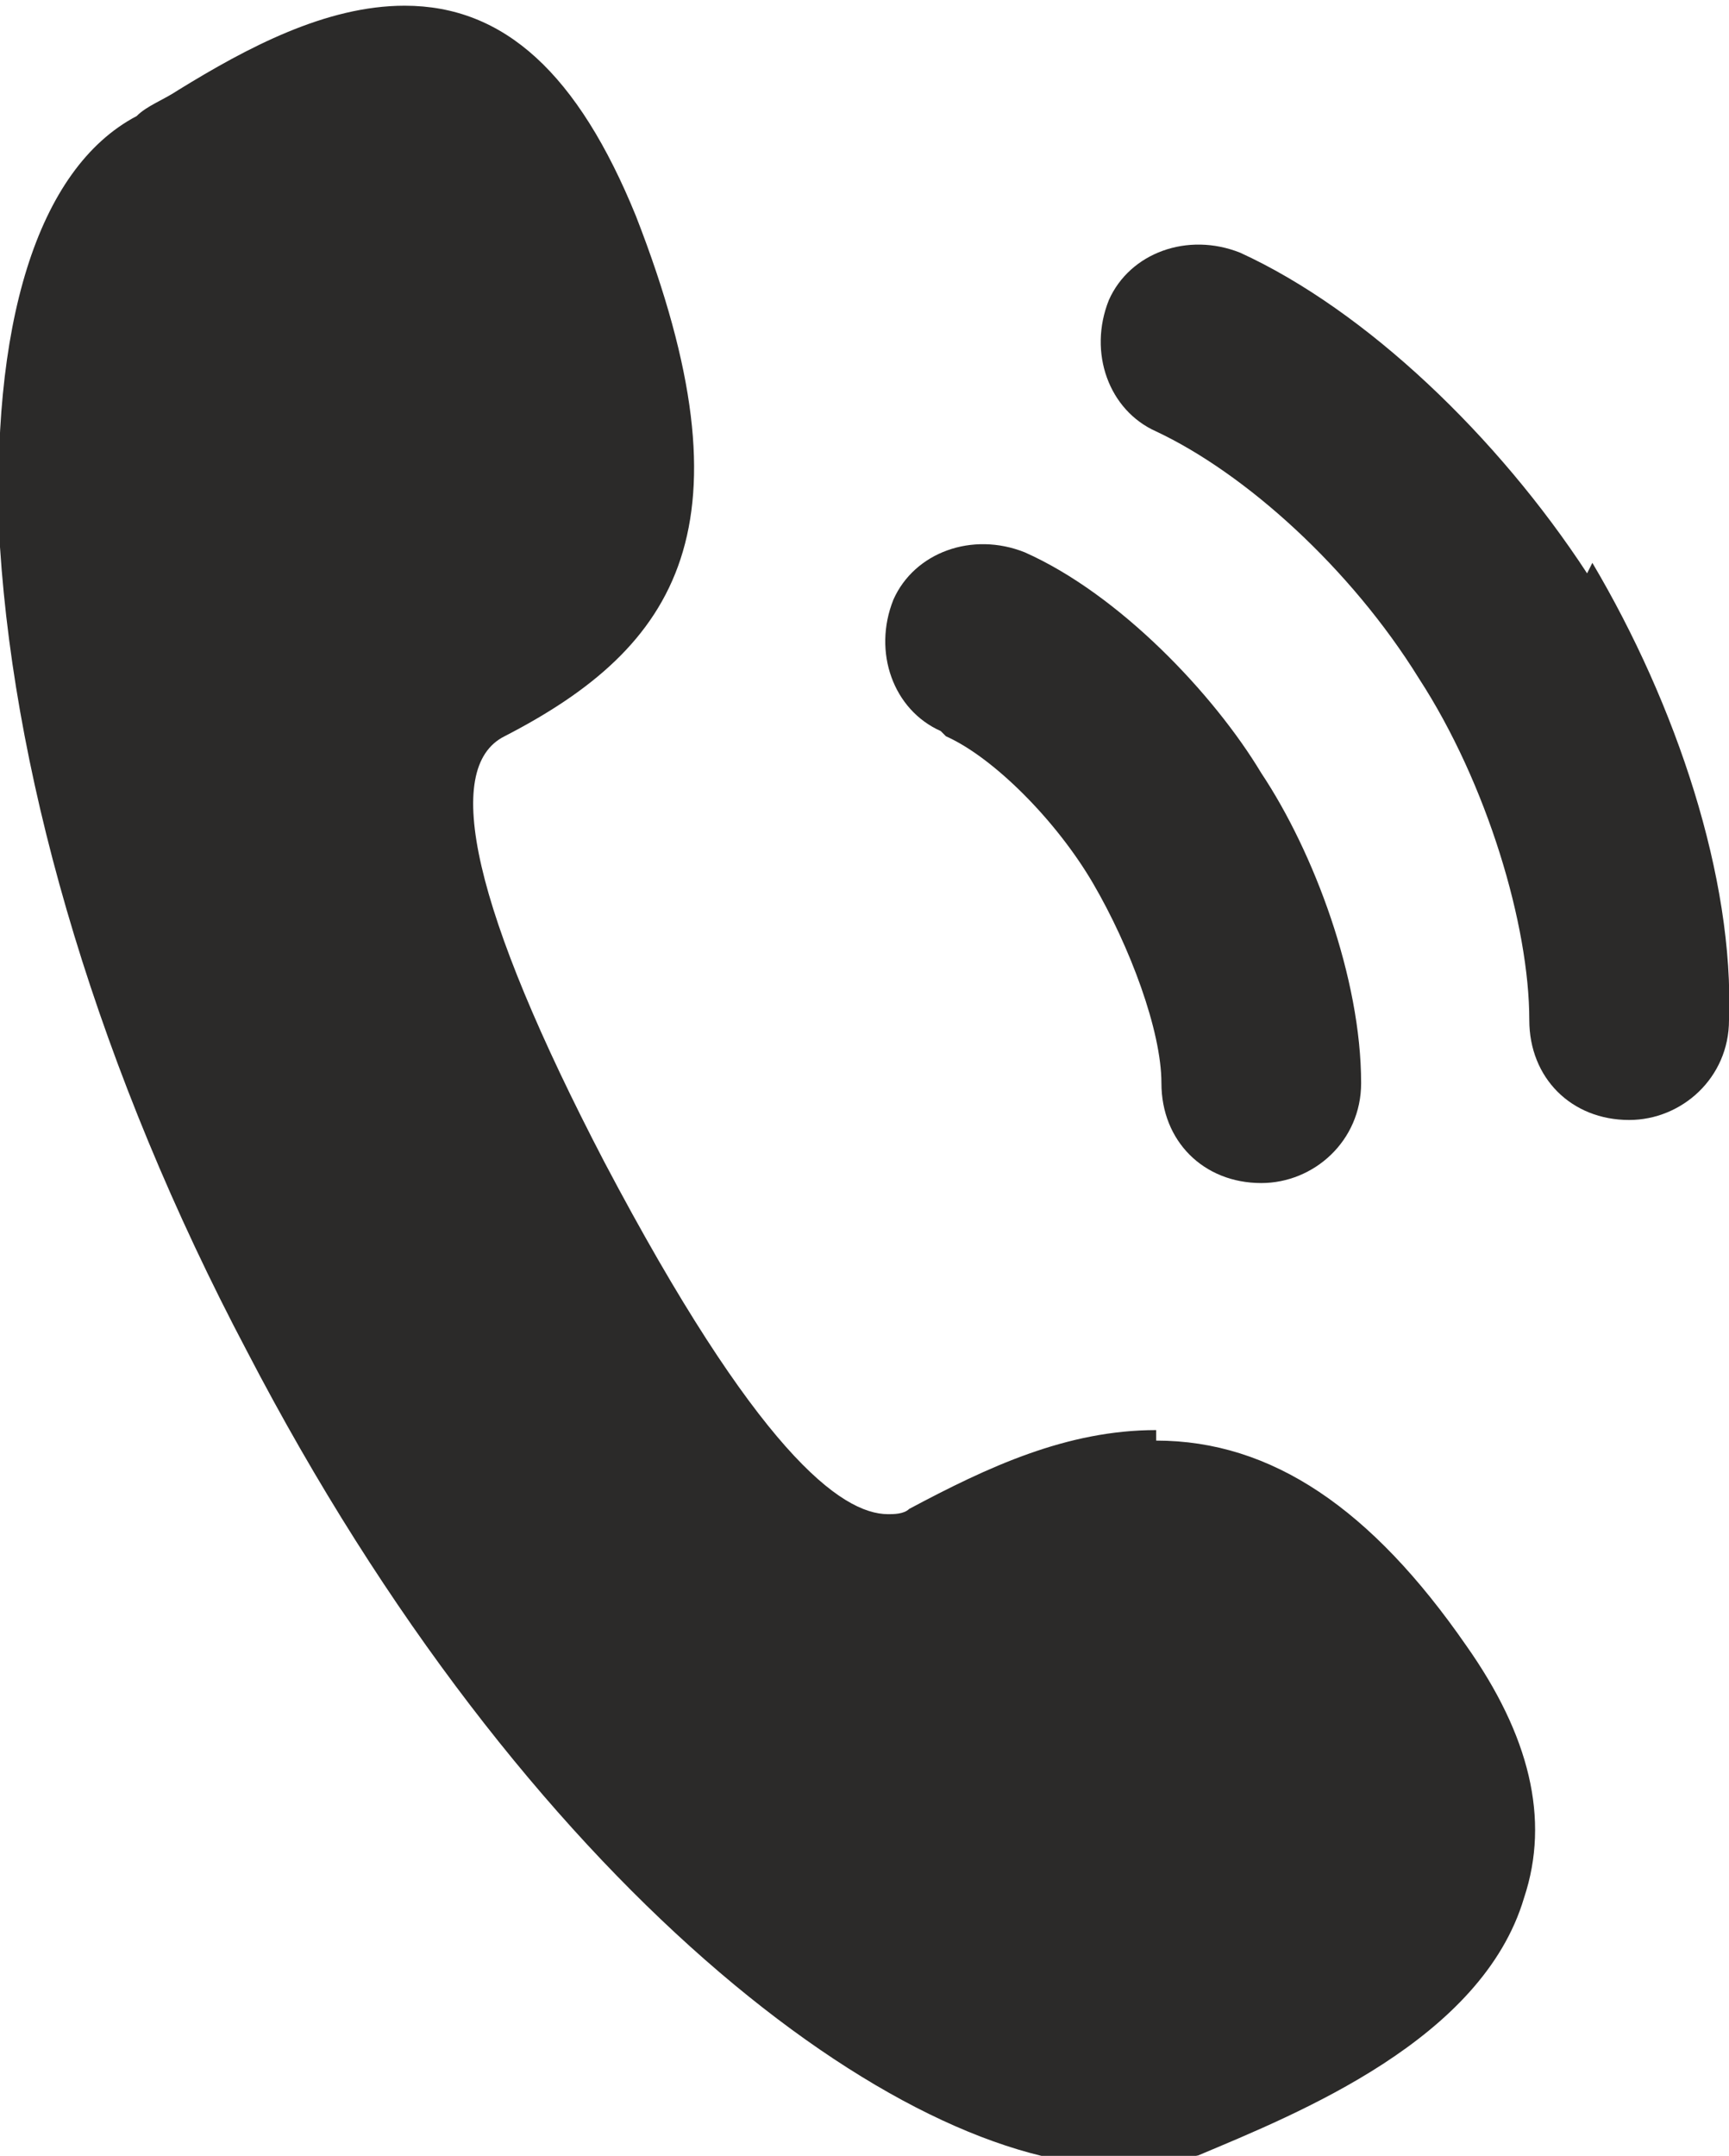
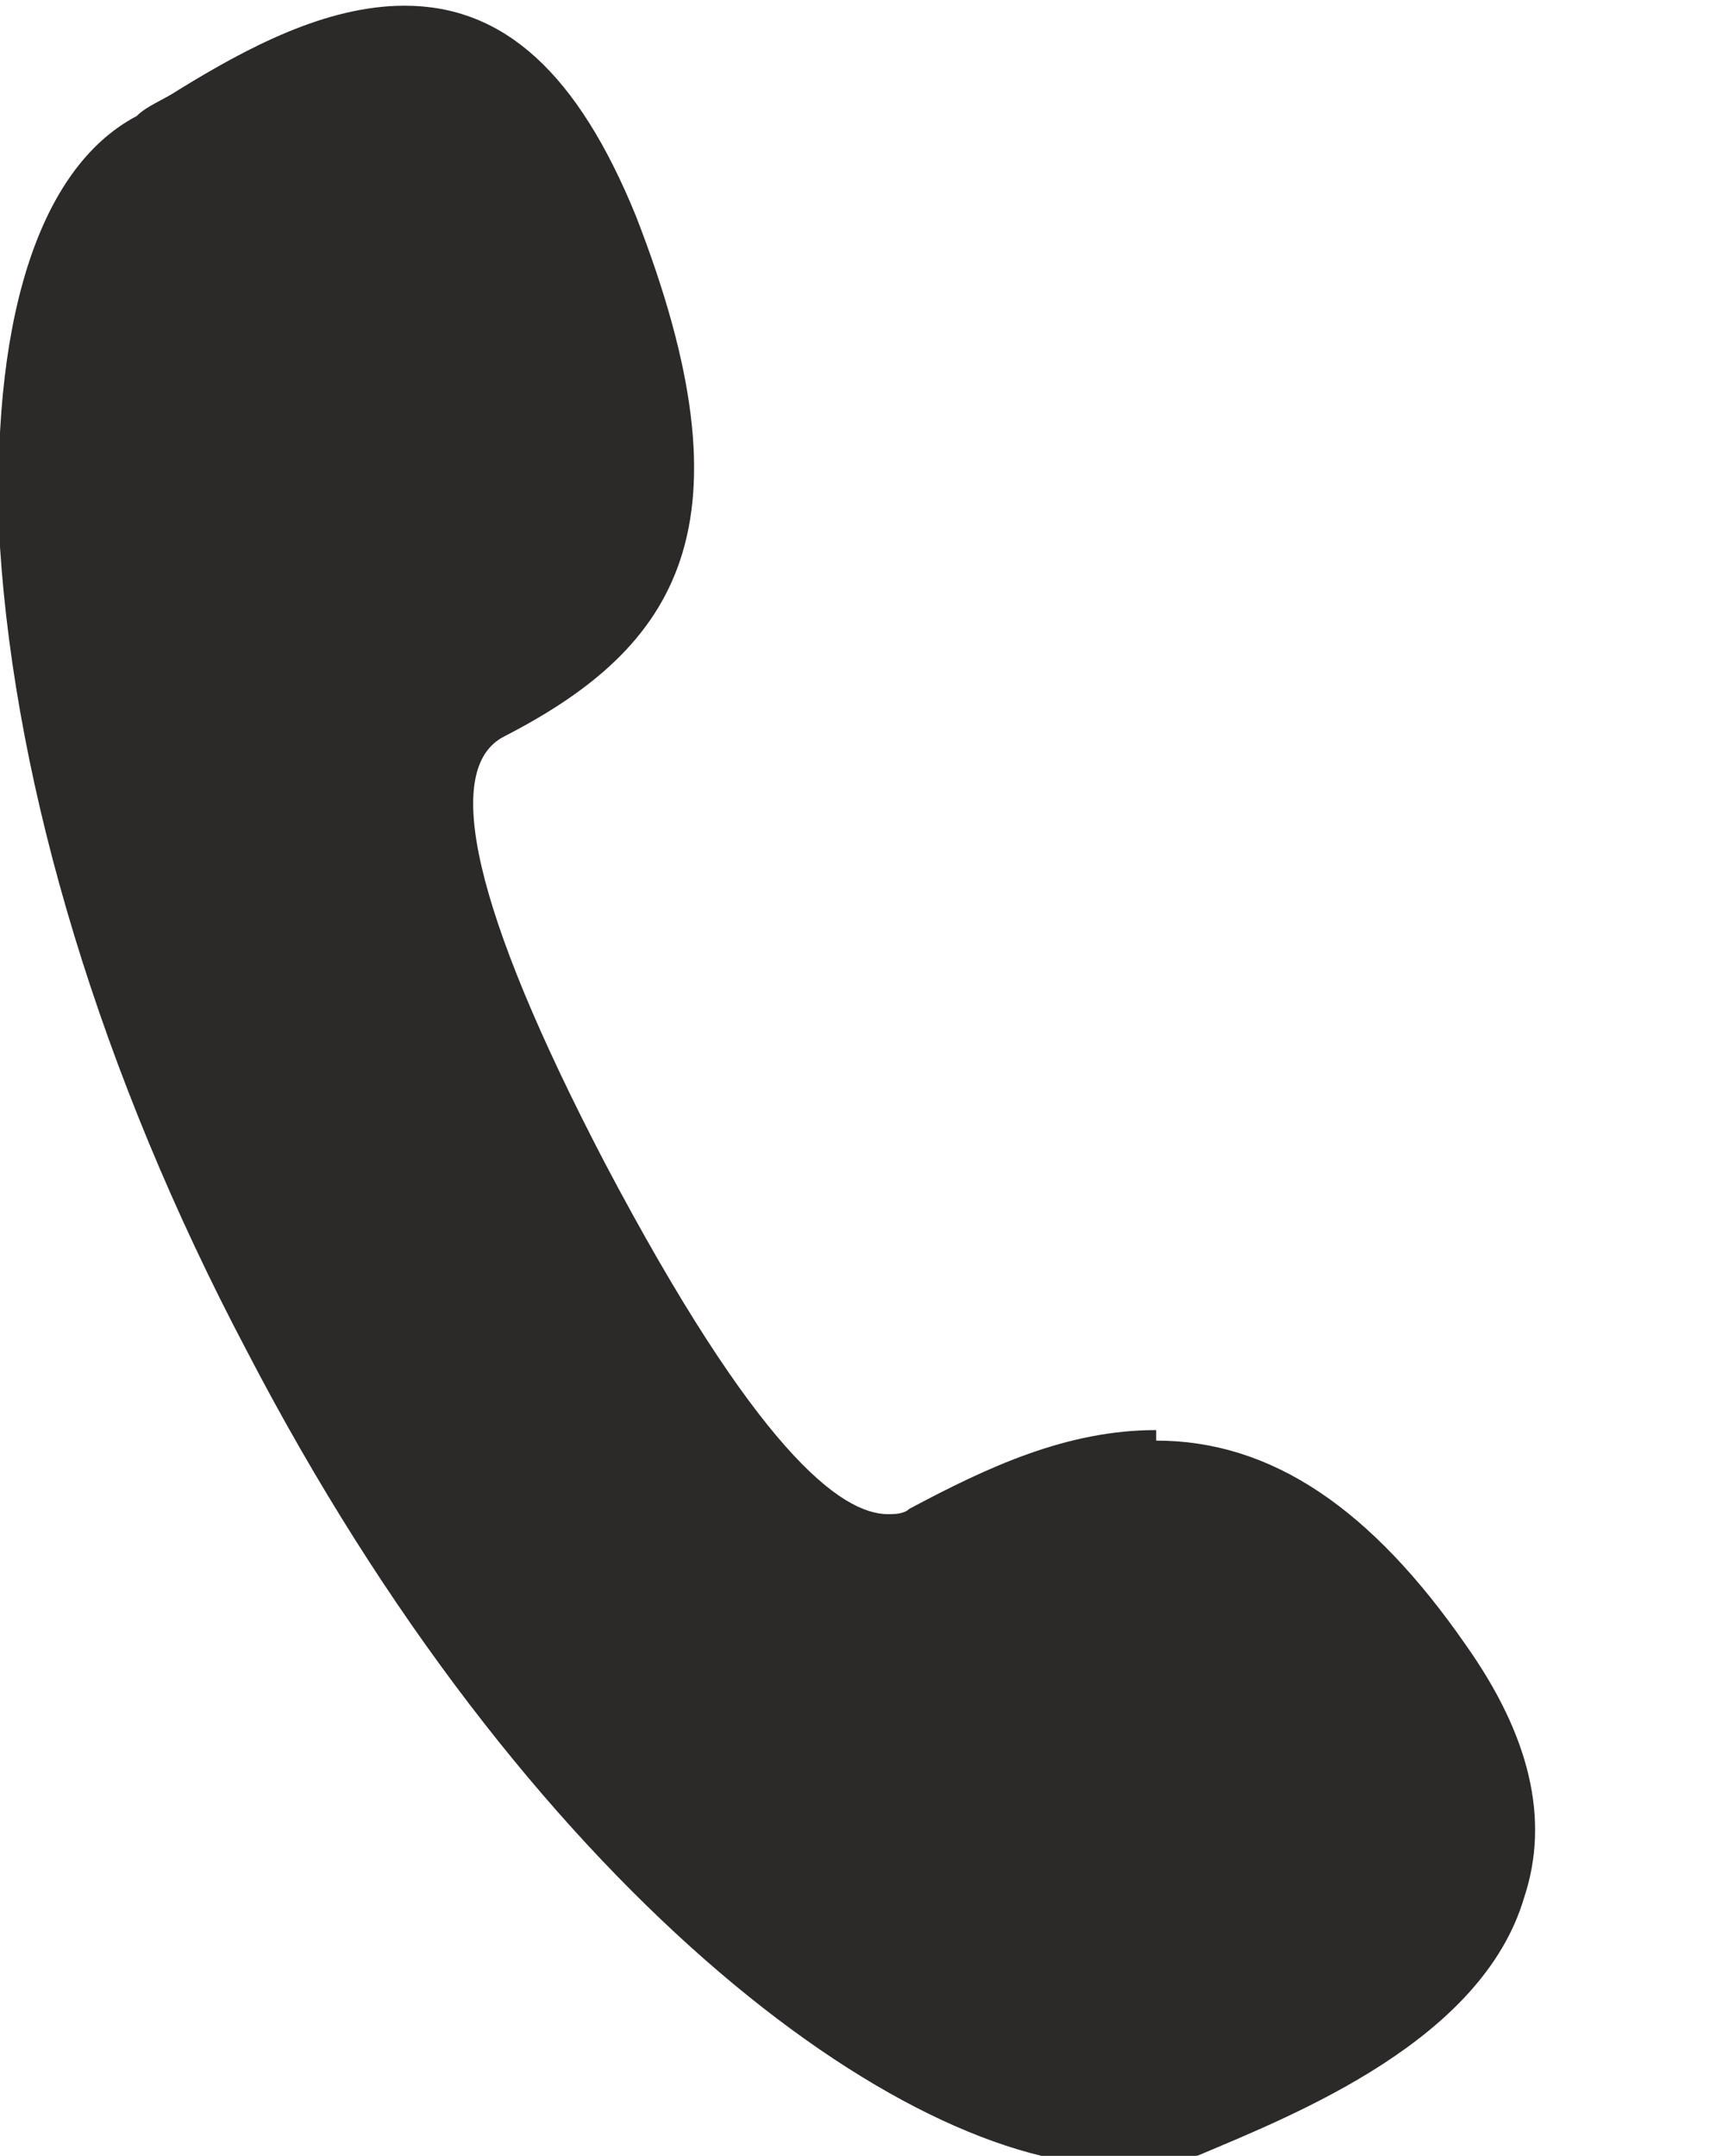
<svg xmlns="http://www.w3.org/2000/svg" xml:space="preserve" width="4.807mm" height="5.993mm" style="shape-rendering:geometricPrecision; text-rendering:geometricPrecision; image-rendering:optimizeQuality; fill-rule:evenodd; clip-rule:evenodd" viewBox="0 0 3.29 4.1">
  <defs>
    <style type="text/css">  .fil0 {fill:#2B2A29;fill-rule:nonzero}  </style>
  </defs>
  <g id="Слой_x0020_1">
    <g id="_1931977398480">
      <g>
        <path class="fil0" d="M2.2 2.72c-0.17,0 -0.32,0.07 -0.47,0.15 -0.01,0.01 -0.03,0.01 -0.04,0.01 -0.09,0 -0.25,-0.12 -0.54,-0.67 -0.25,-0.48 -0.31,-0.75 -0.19,-0.81 0.33,-0.17 0.48,-0.4 0.25,-0.99 -0.11,-0.27 -0.25,-0.4 -0.44,-0.4 -0.15,0 -0.3,0.08 -0.43,0.16 -0.03,0.02 -0.06,0.03 -0.08,0.05 -0.19,0.1 -0.28,0.4 -0.26,0.82 0.03,0.46 0.19,1 0.47,1.53 0.53,1.02 1.24,1.55 1.66,1.55l0 0c0.05,0 0.1,-0.01 0.15,-0.02 0.19,-0.08 0.54,-0.22 0.62,-0.49 0.05,-0.15 0.01,-0.31 -0.11,-0.48 -0.18,-0.26 -0.37,-0.39 -0.59,-0.39l0 0zm0 0z" />
      </g>
-       <path class="fil0" d="M3.02 1.09c-0.17,-0.26 -0.42,-0.5 -0.66,-0.61 -0.1,-0.04 -0.21,-0 -0.25,0.09 -0.04,0.1 -0,0.21 0.09,0.25 0.17,0.08 0.37,0.26 0.5,0.47 0.13,0.2 0.21,0.47 0.21,0.65 -0,0.11 0.08,0.19 0.19,0.19 0,0 0,0 0,0 0.1,0 0.19,-0.08 0.19,-0.19 0.01,-0.27 -0.1,-0.6 -0.26,-0.87l0 0zm0 0z" />
-       <path class="fil0" d="M1.8 1.4c0.09,0.04 0.21,0.16 0.28,0.28 0.07,0.12 0.13,0.28 0.13,0.38 -0,0.11 0.08,0.19 0.19,0.19 0,0 0,0 0,0 0.1,0 0.19,-0.08 0.19,-0.19 0,-0.2 -0.09,-0.44 -0.19,-0.59 -0.09,-0.15 -0.27,-0.34 -0.45,-0.42 -0.1,-0.04 -0.21,-0 -0.25,0.09 -0.04,0.1 -0,0.21 0.09,0.25l0 0zm0 0z" />
    </g>
  </g>
</svg>